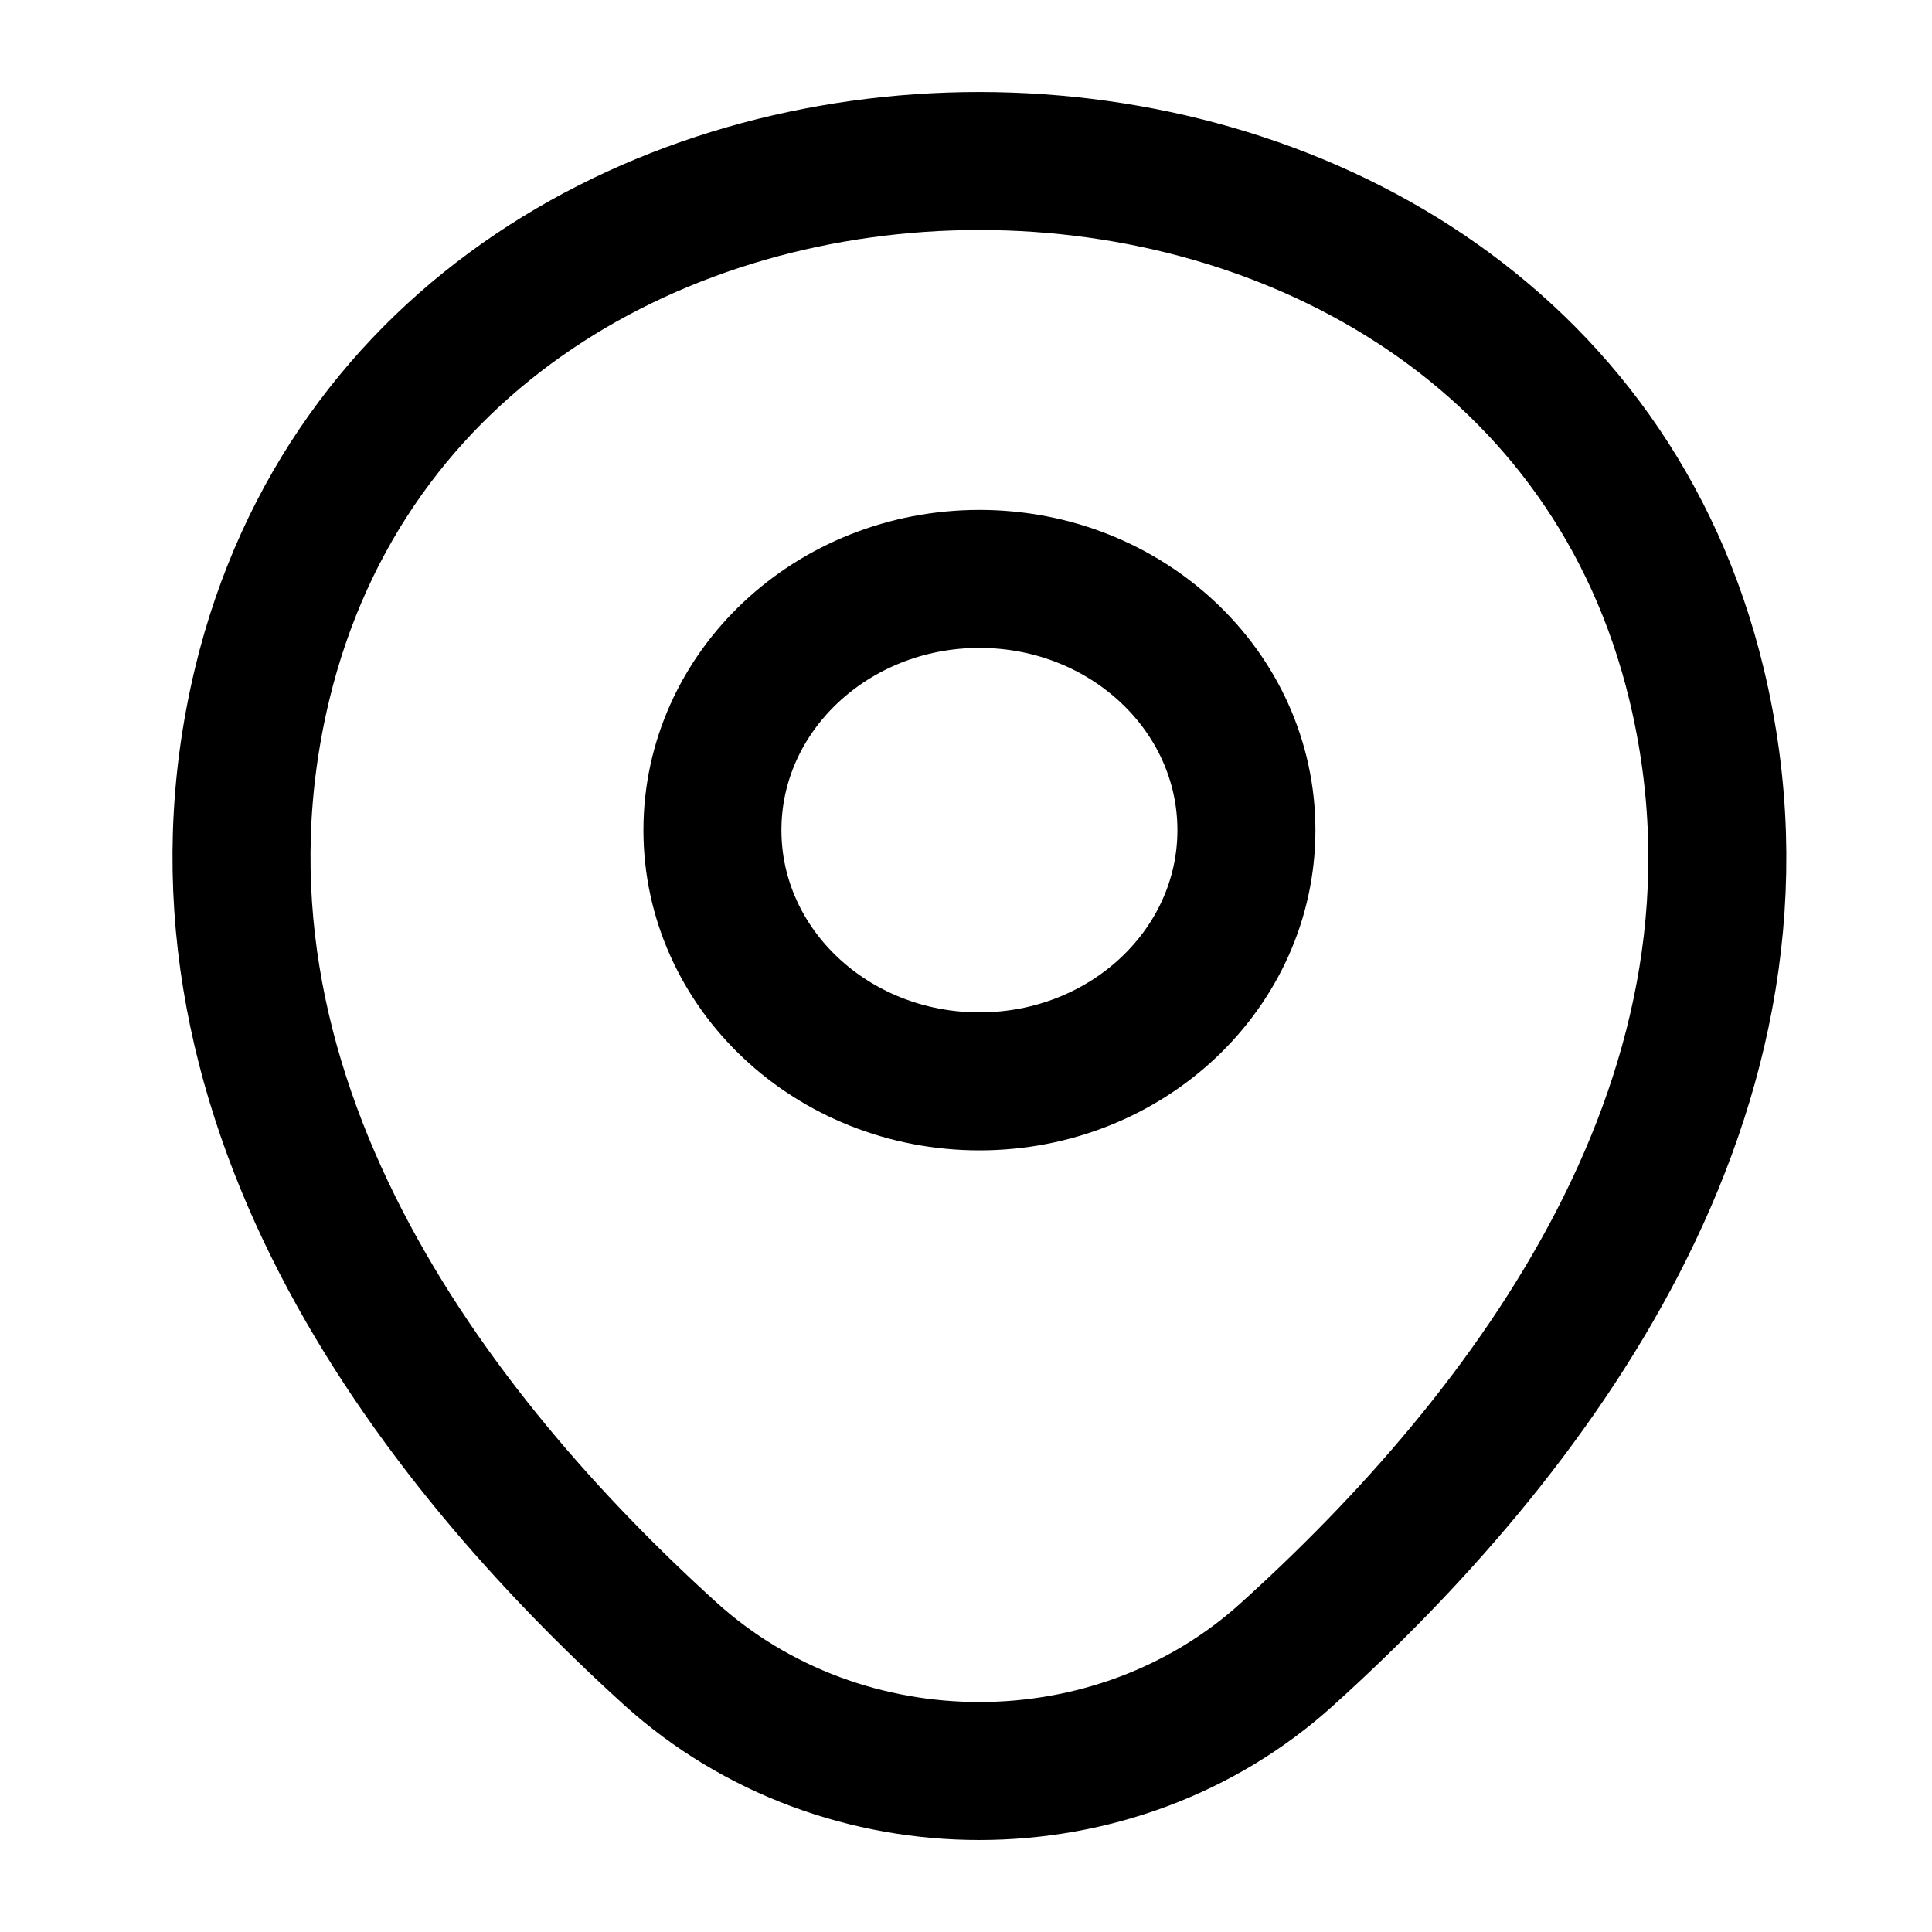
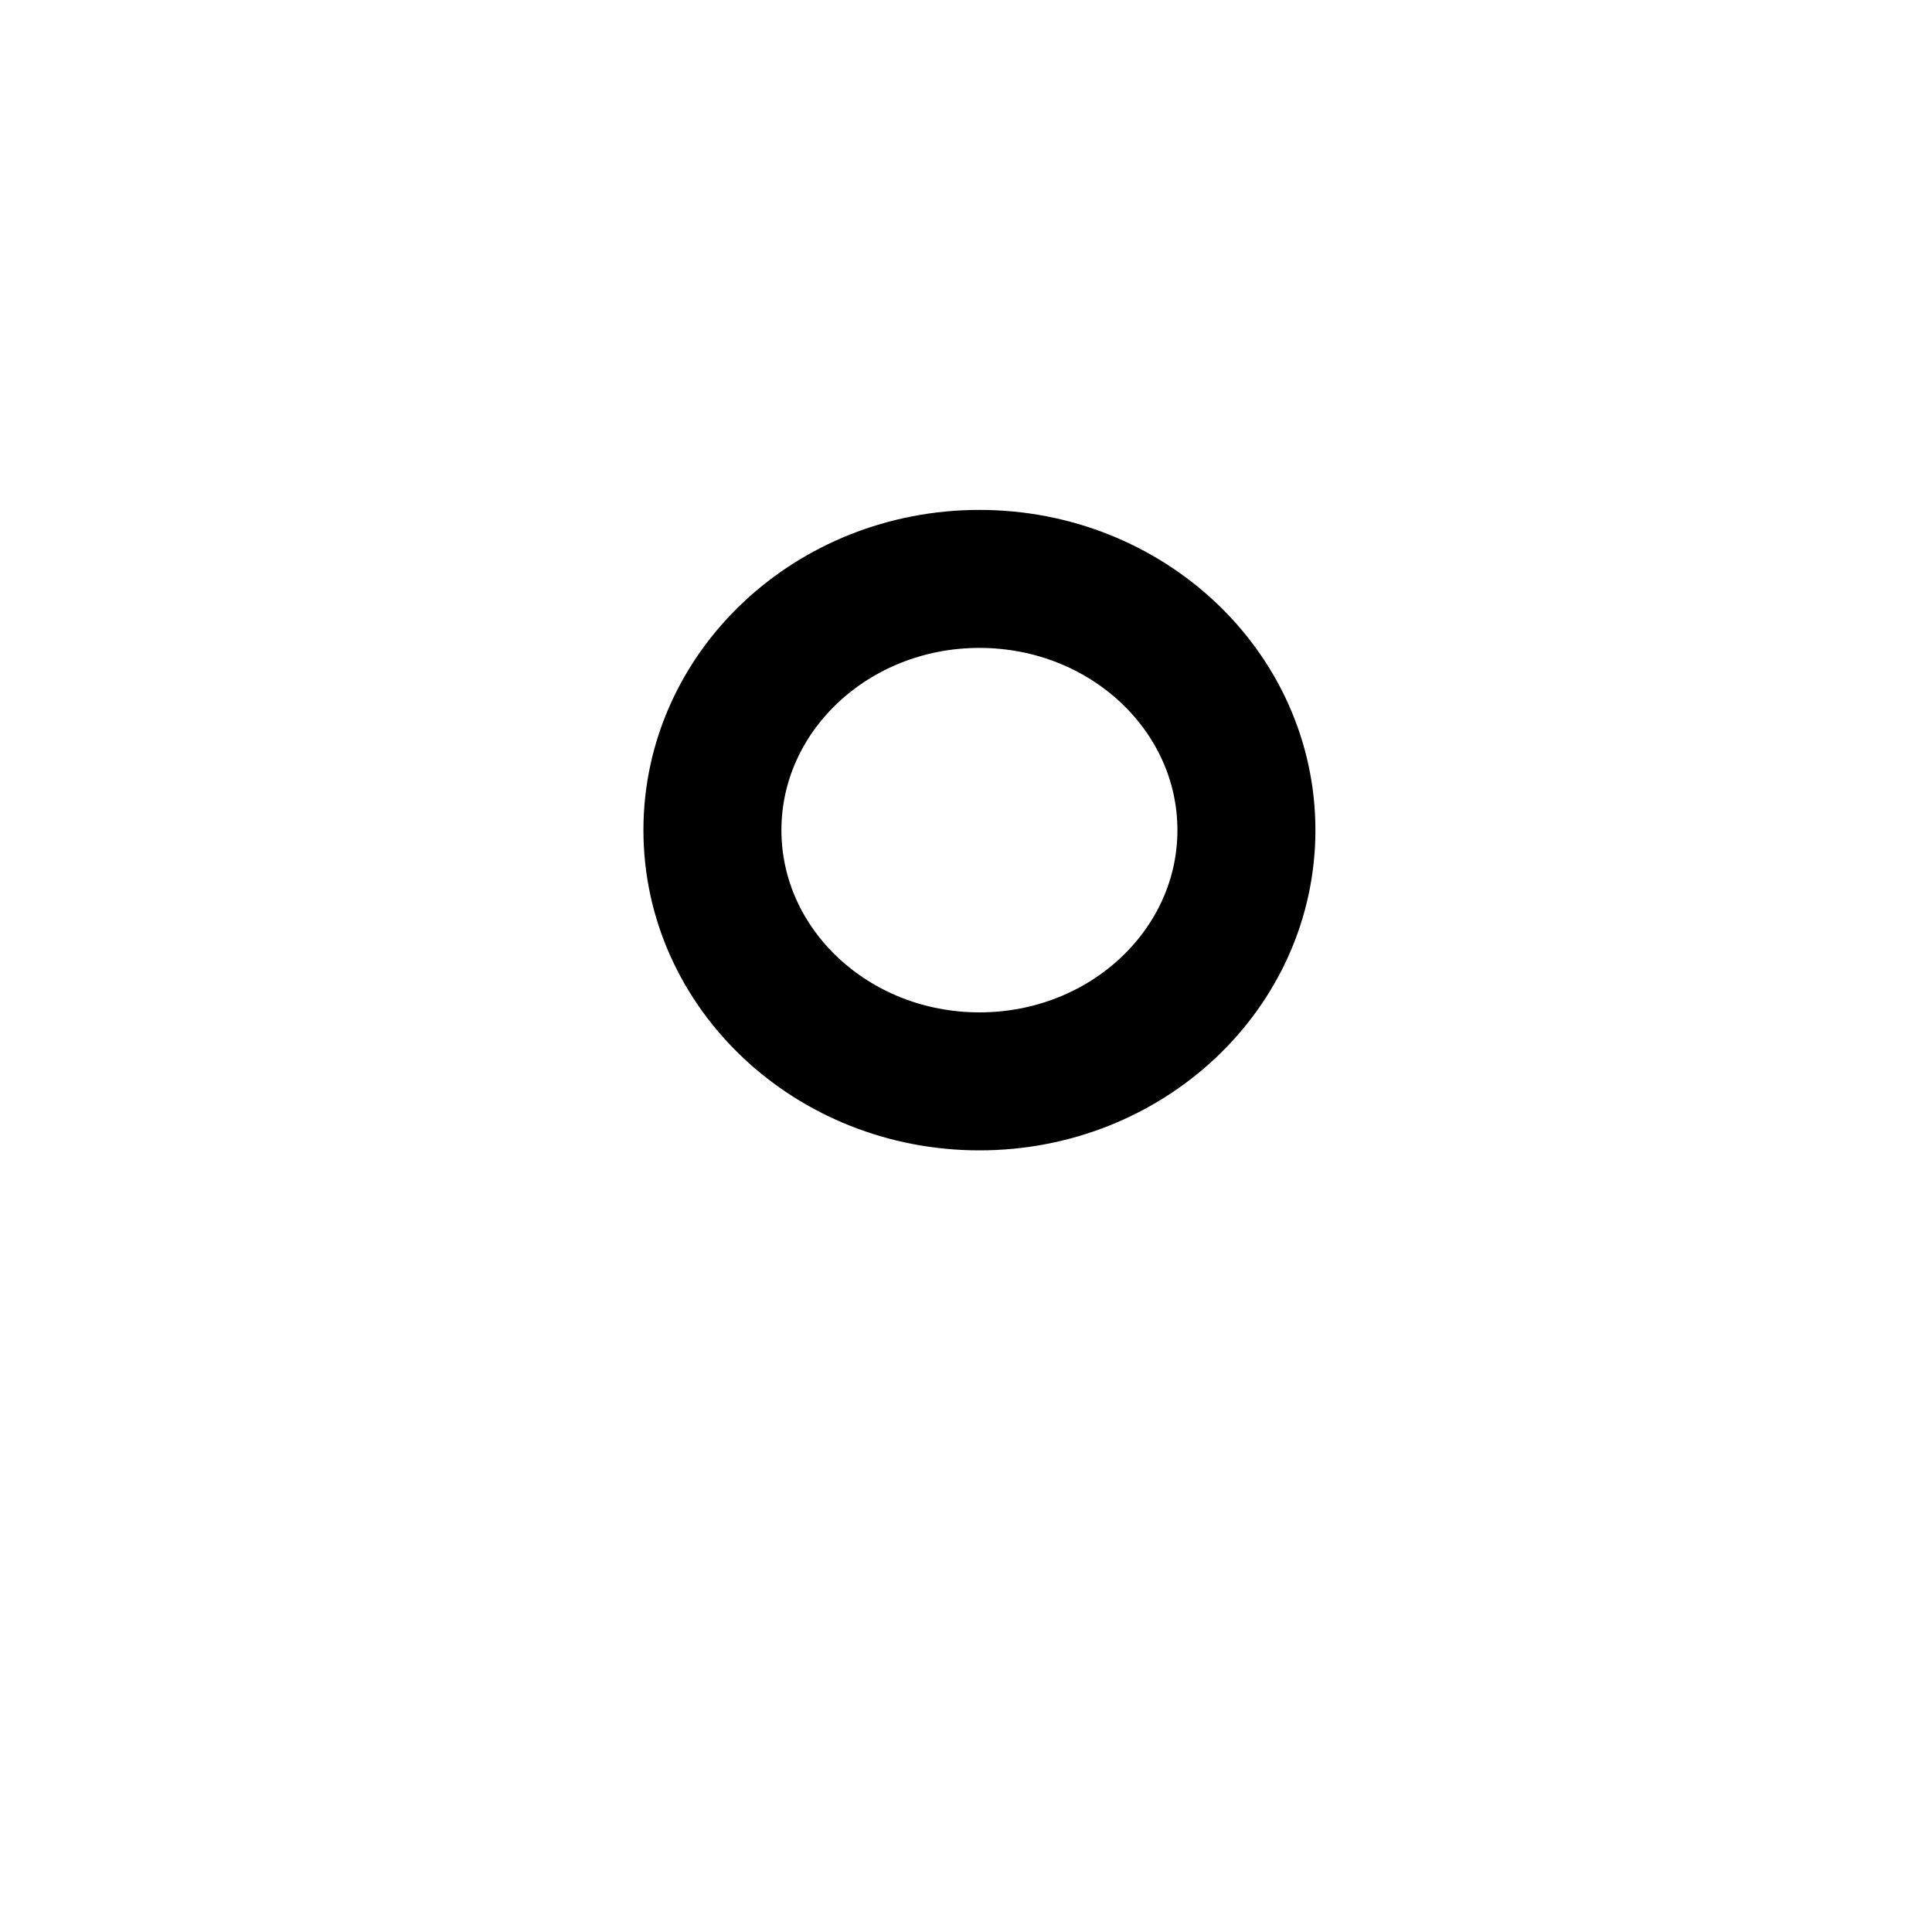
<svg xmlns="http://www.w3.org/2000/svg" width="28" height="28" viewBox="0 0 28 28" fill="none">
  <path d="M14.195 15.672C16.332 15.672 18.064 14.042 18.064 12.031C18.064 10.02 16.332 8.39 14.195 8.39C12.058 8.39 10.325 10.02 10.325 12.031C10.325 14.042 12.058 15.672 14.195 15.672Z" stroke="black" stroke-width="2" />
-   <path d="M3.801 9.907C6.244 -0.199 22.157 -0.187 24.588 9.919C26.014 15.847 22.095 20.865 18.659 23.969C16.166 26.233 12.222 26.233 9.717 23.969C6.294 20.865 2.375 15.835 3.801 9.907Z" stroke="black" stroke-width="2" />
</svg>